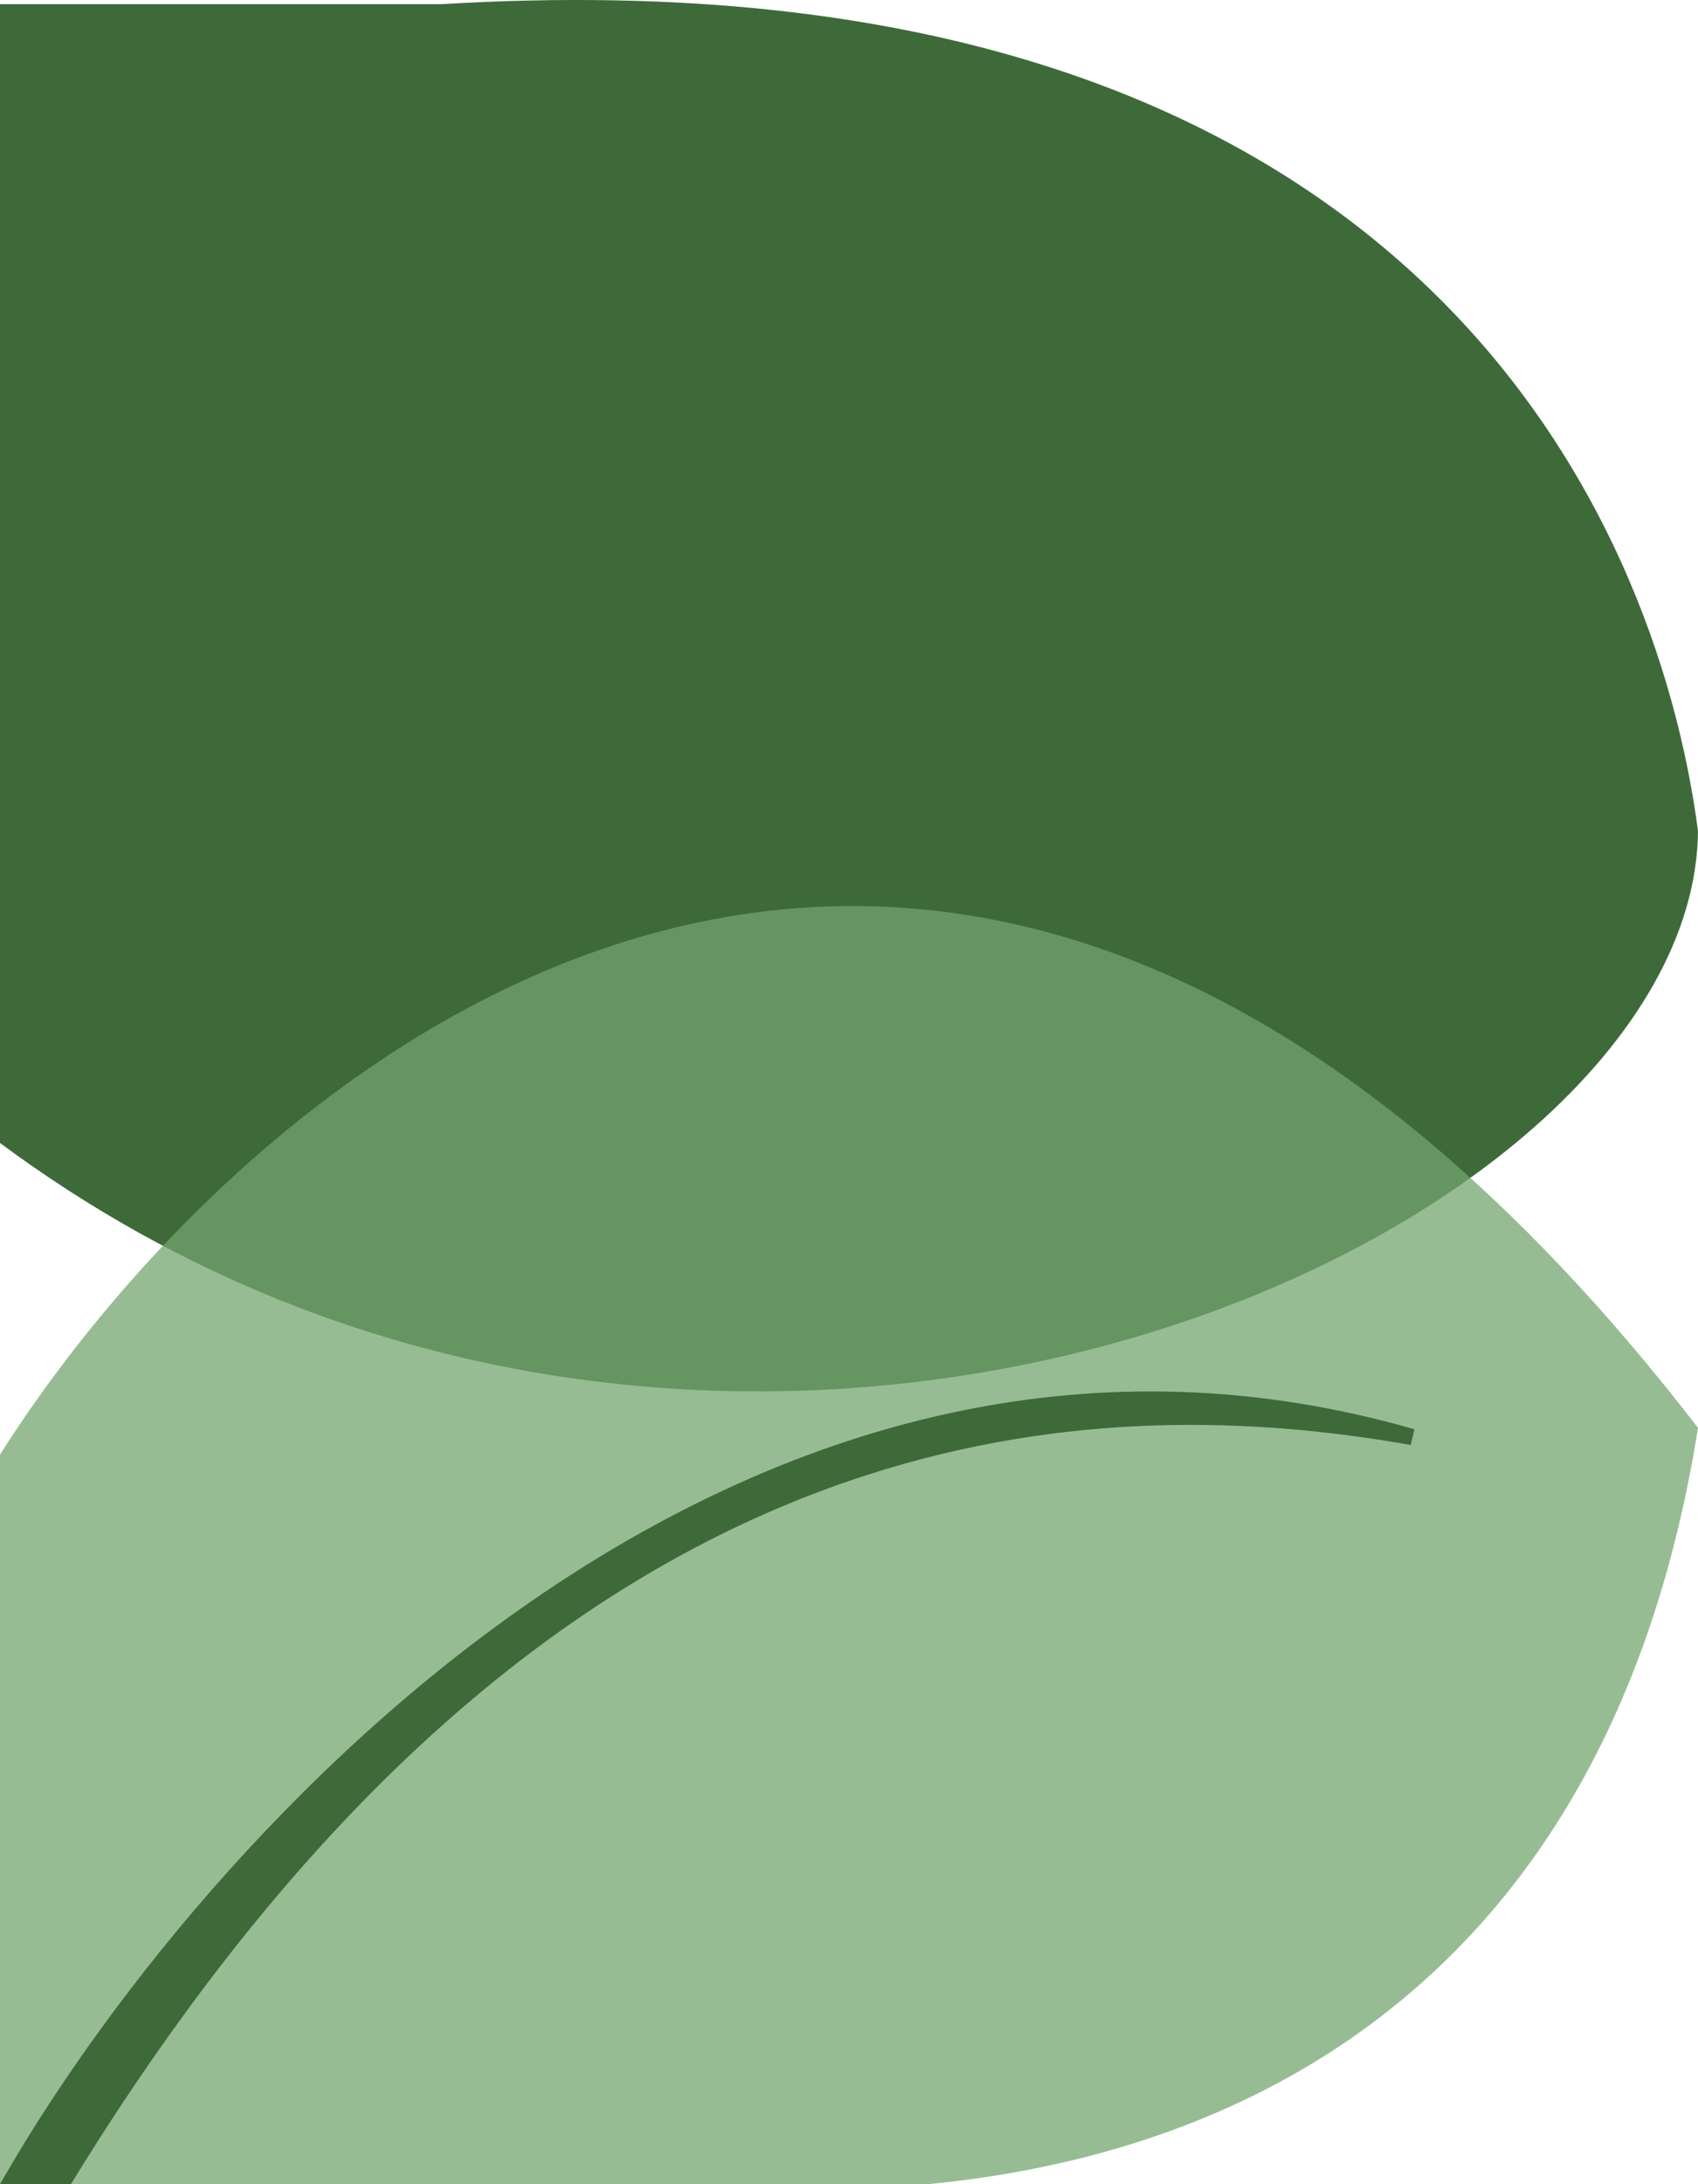
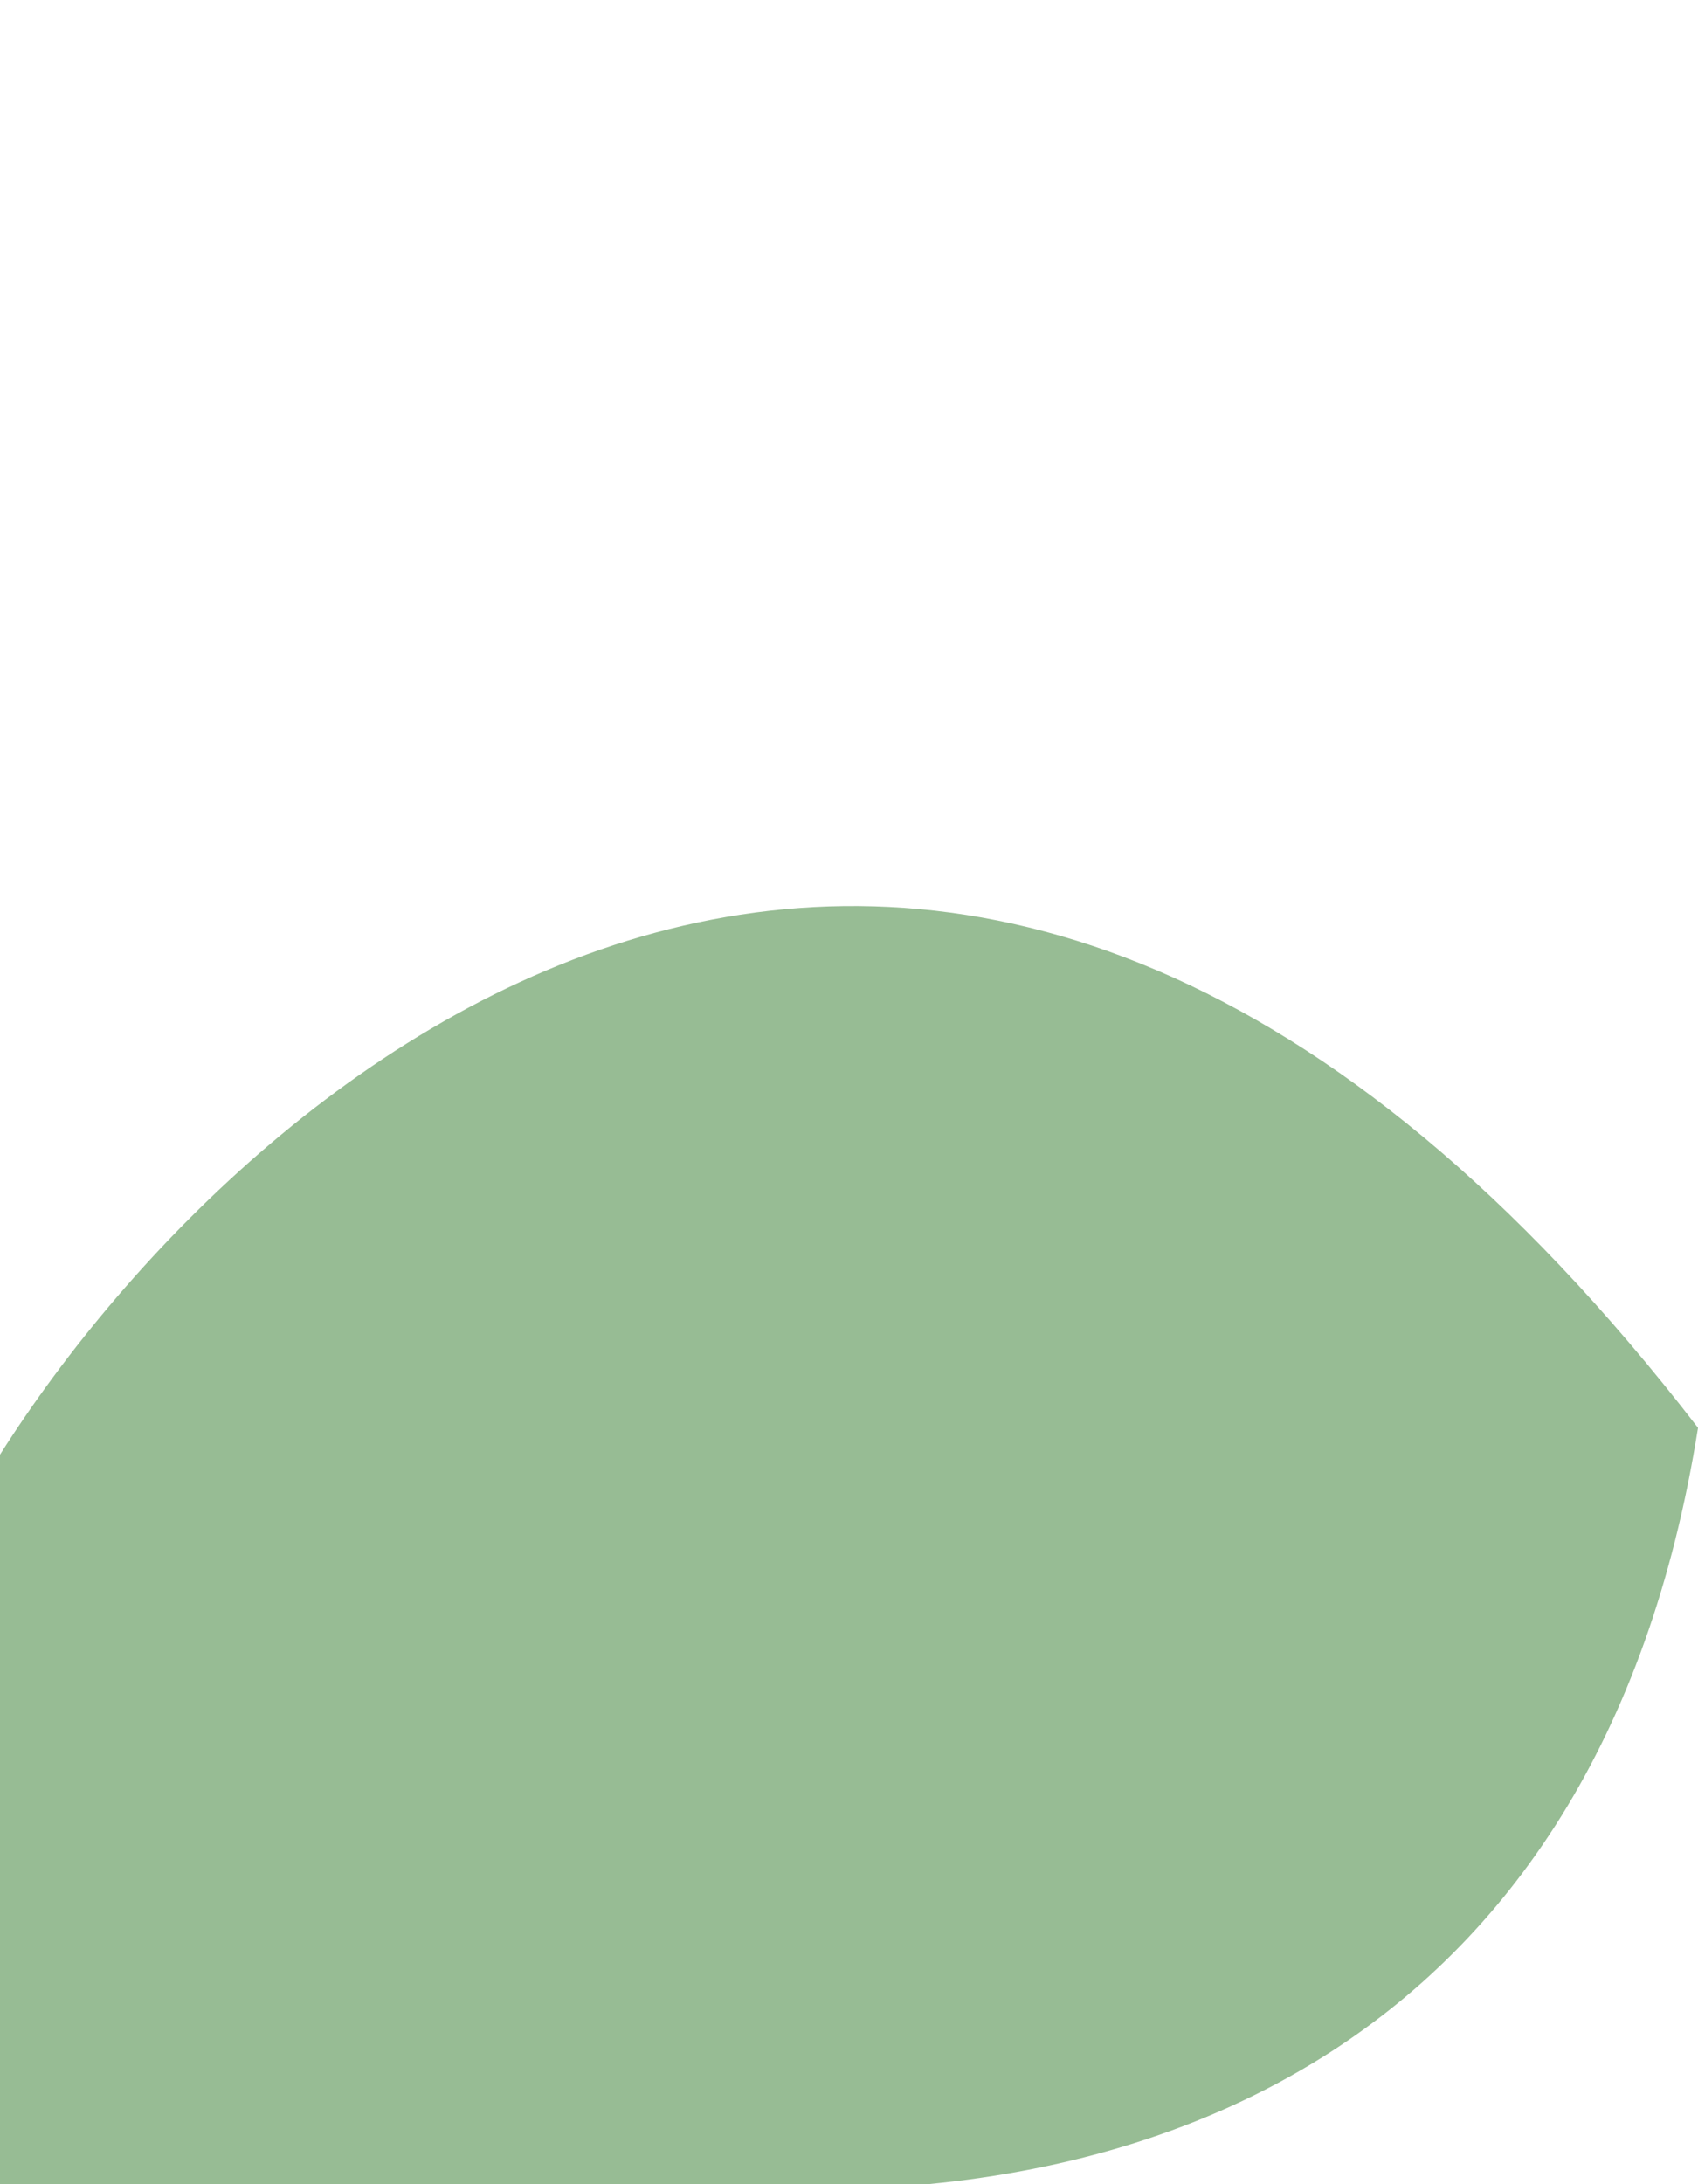
<svg xmlns="http://www.w3.org/2000/svg" width="105" height="135" viewBox="0 0 105 135" fill="none">
-   <path d="M27.329 0.257C87.164 -3.35 102.434 31.822 105 51.362C104.758 76.82 44.589 103.713 0 70.645V45.973V0.257H27.329Z" fill="#3E6A3A" />
  <path d="M57.369 135H0V89.907C15.977 64.692 59.346 29.058 105 88.249C101.93 107.599 93.245 119.98 81.751 127.165C74.506 131.693 66.144 134.157 57.369 135Z" fill="#73A56F" fill-opacity="0.74" />
-   <path d="M4.105 134.5L0.865 134.5C7.29 123.483 19.404 108.196 35.421 97.856C49.963 88.469 67.695 83.175 87.325 88.82C77.561 87.091 65.863 86.677 53.375 90.718C37.392 95.889 20.188 108.336 4.105 134.5Z" fill="#3E6A3A" stroke="#3E6A3A" stroke-linecap="round" />
</svg>